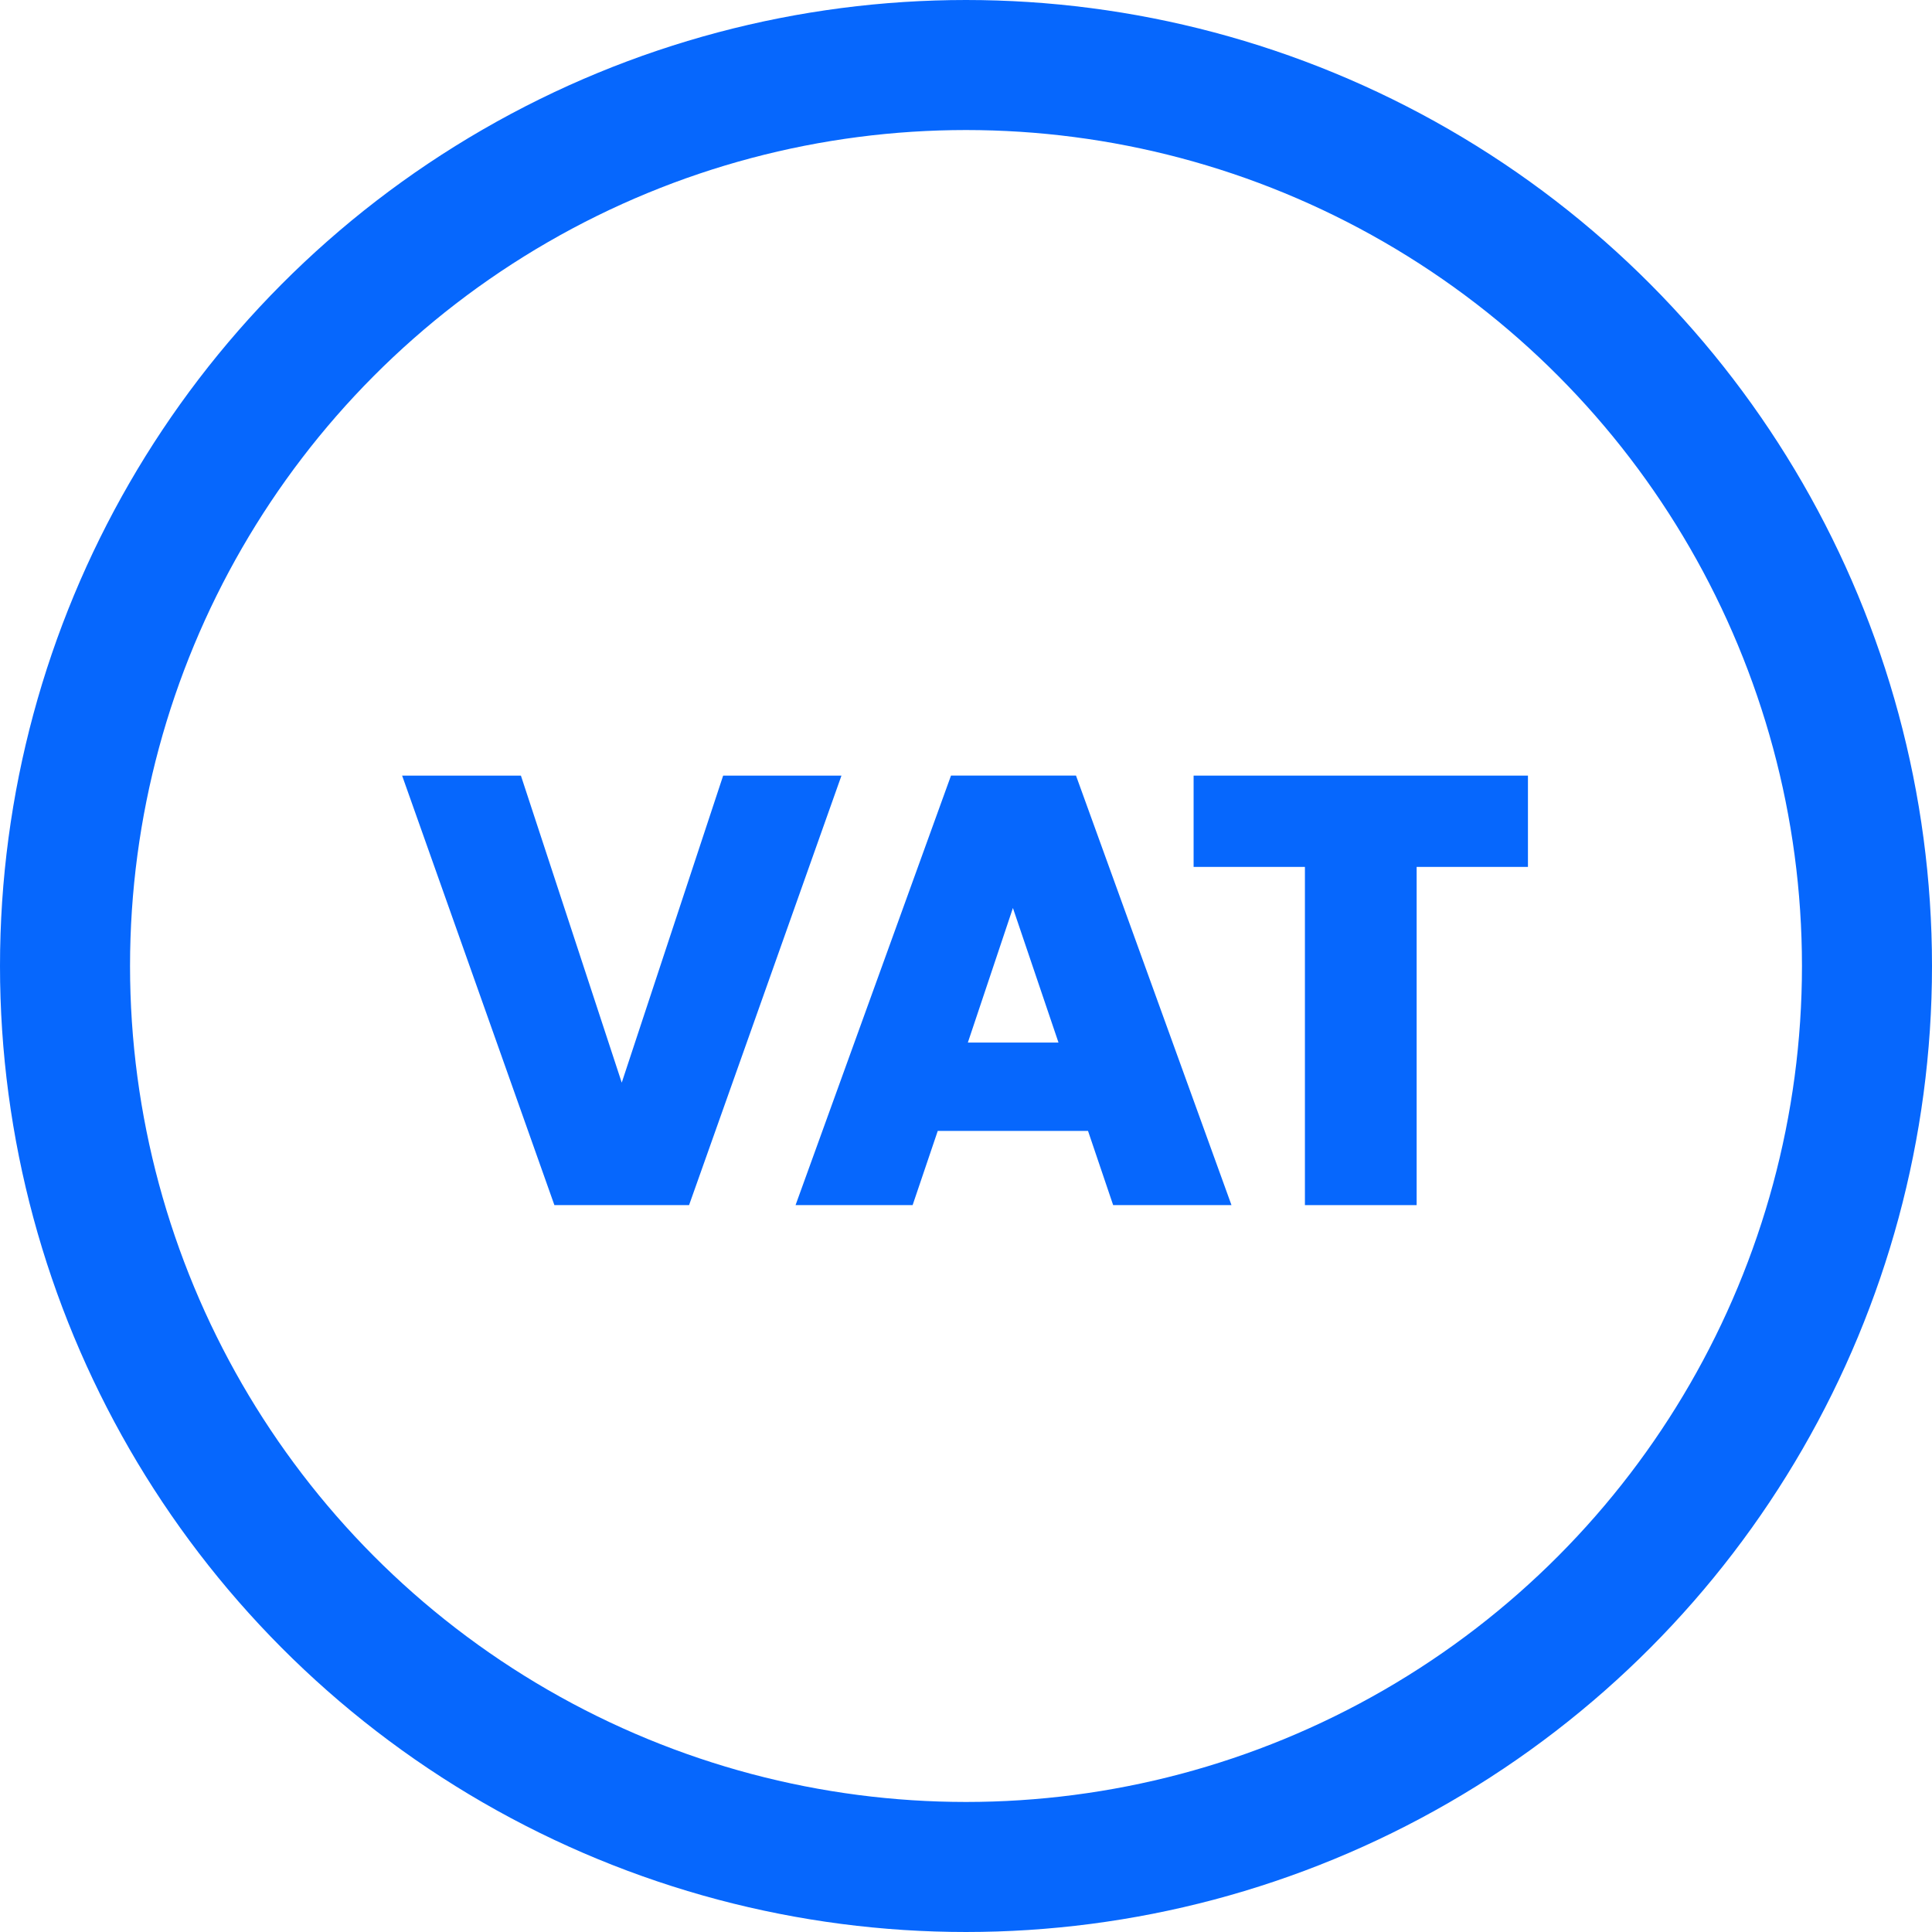
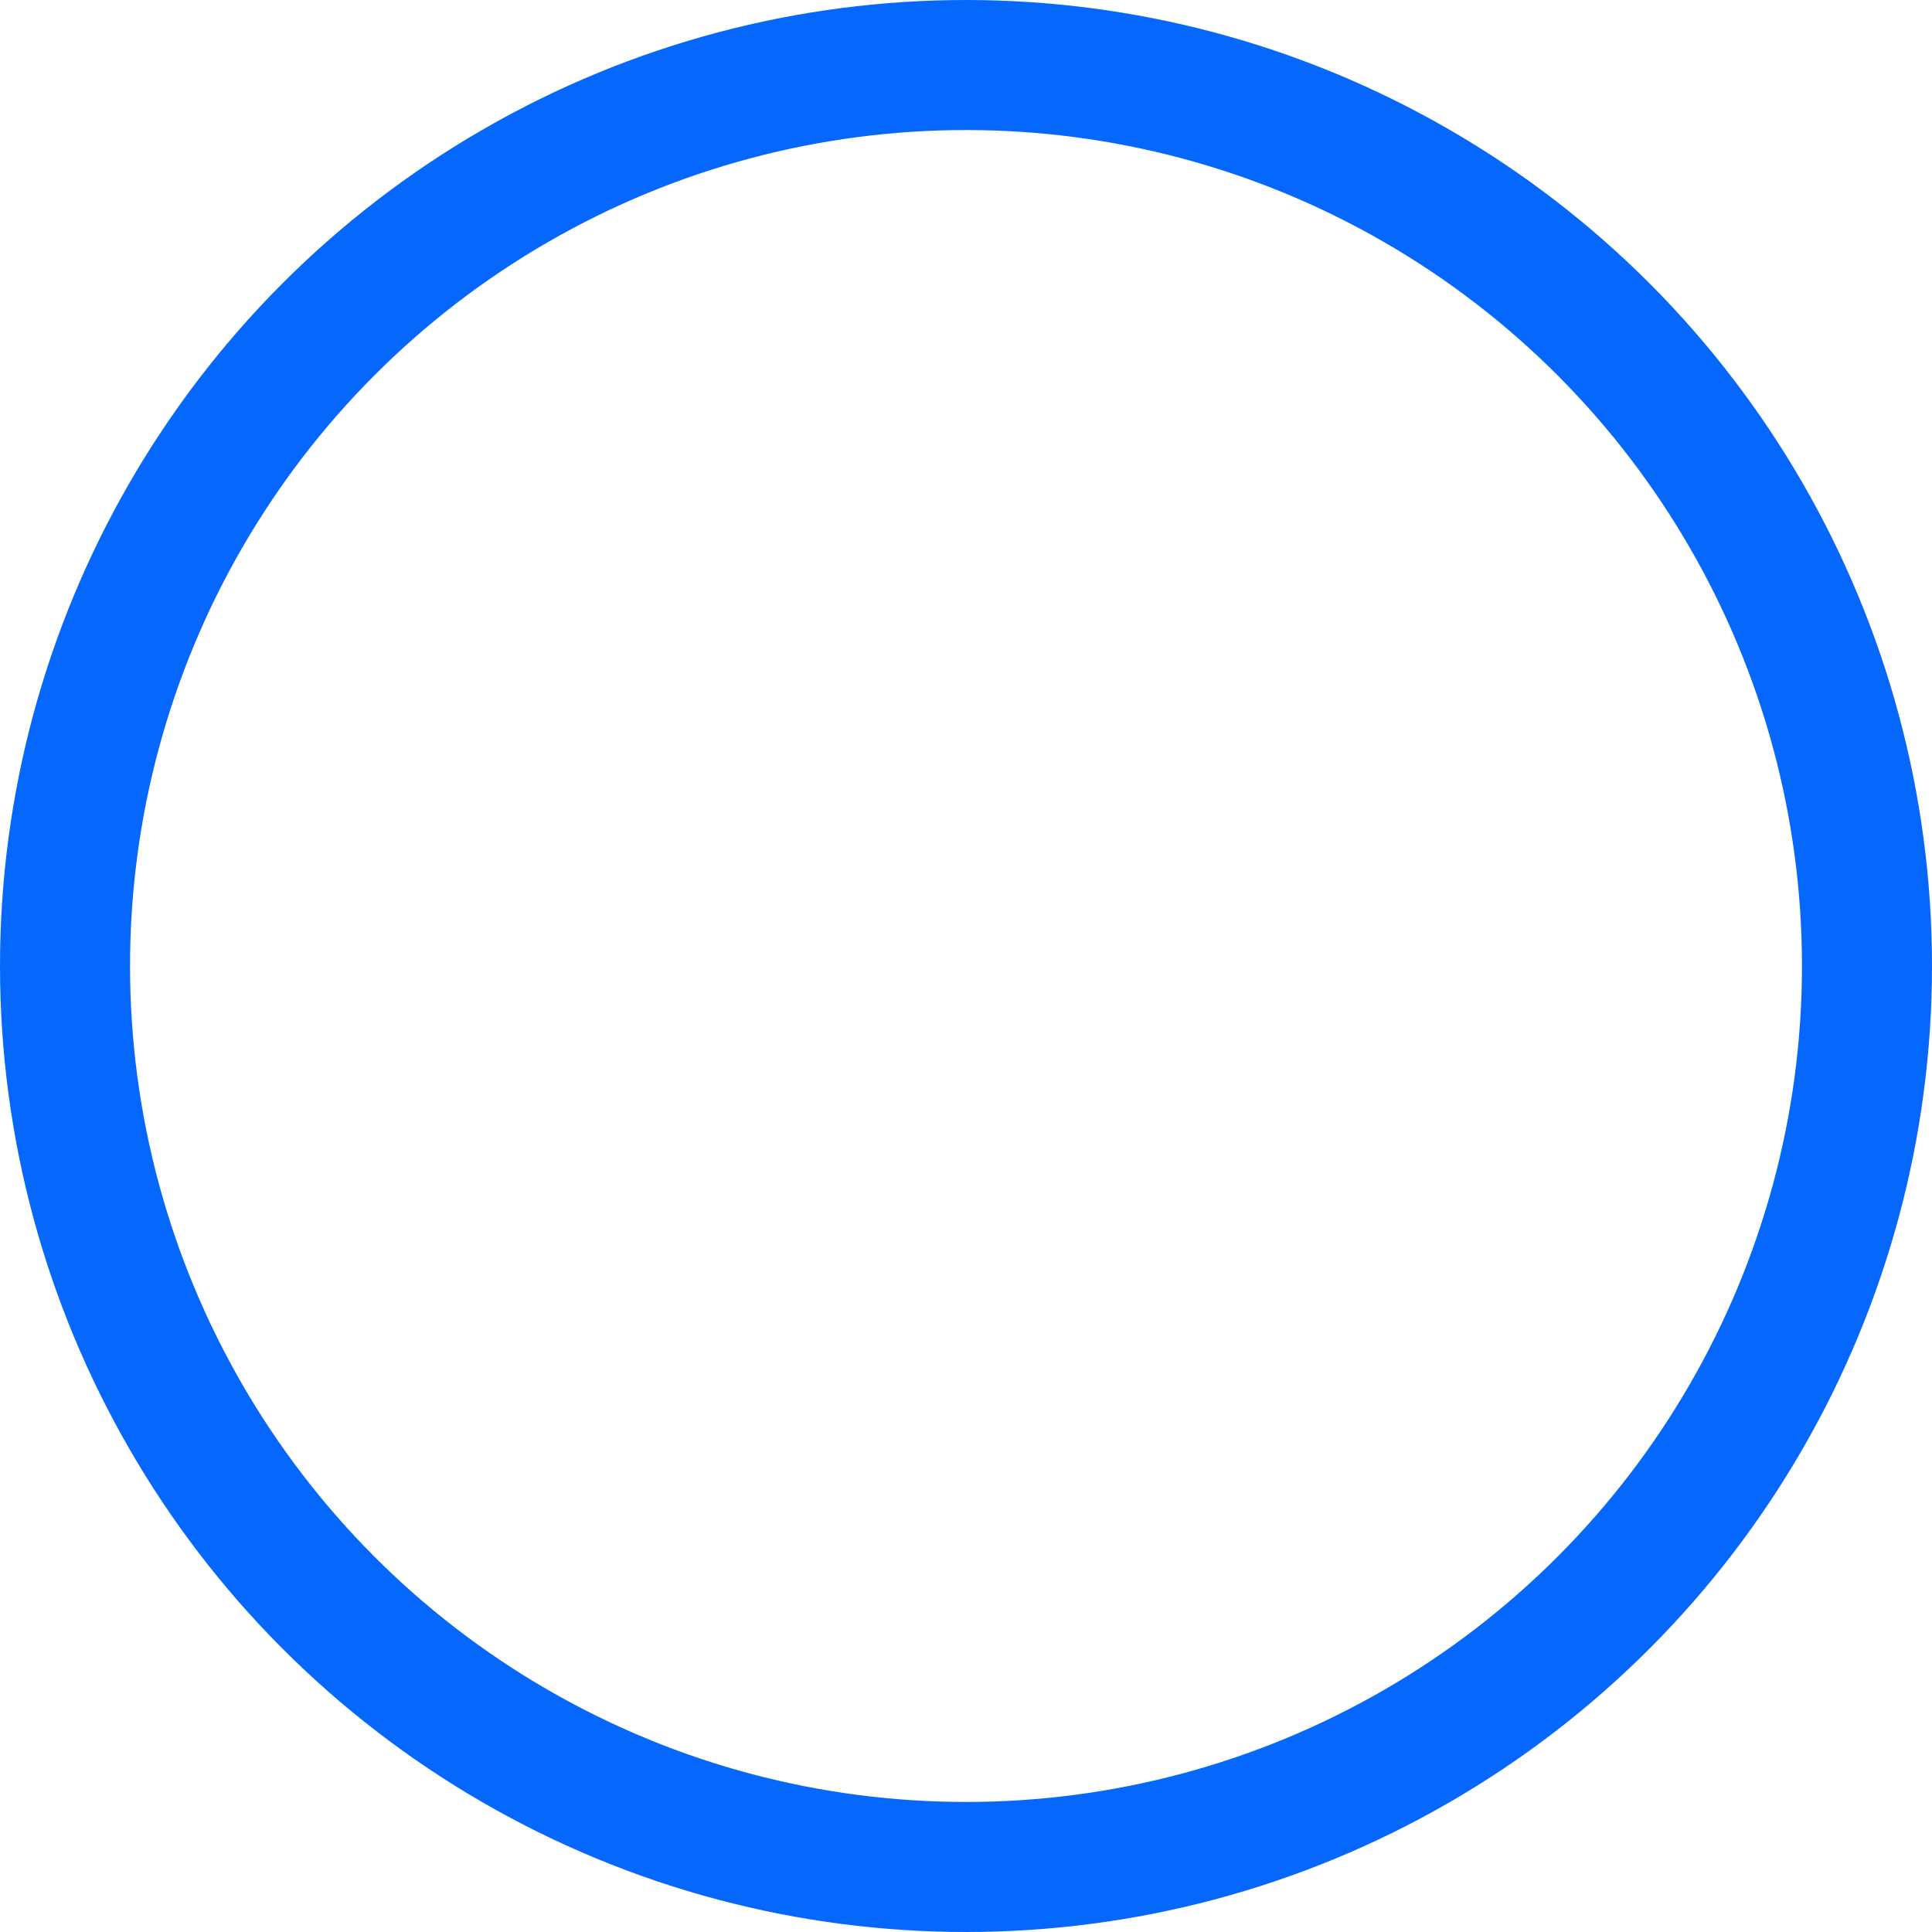
<svg xmlns="http://www.w3.org/2000/svg" width="52px" height="52px" viewBox="0 0 52 52" version="1.1">
  <title>编组</title>
  <g id="页面-1" stroke="none" stroke-width="1" fill="none" fill-rule="evenodd">
    <g id="首页-2" transform="translate(-535, -1147)" stroke="#0667FD">
      <g id="编组-6" transform="translate(0, 1080)">
        <g id="编组-5" transform="translate(342, 56)">
          <g id="编组" transform="translate(193, 11)">
            <circle id="椭圆形" stroke-width="3.5" cx="26" cy="26" r="24.25" />
            <g id="编组-54" transform="translate(11, 21)" fill="#0667FD" stroke-width="0.25">
-               <polygon id="Fill-1" points="11.471 0.001 7.458 11.311 4.01 11.311 0 0.001 2.93 0.001 5.734 8.539 8.554 0.001" />
-               <path d="M17.664,7.186 L16.262,3.047 L14.876,7.186 L17.664,7.186 Z M18.374,9.314 L14.15,9.314 L13.474,11.31 L10.591,11.31 L14.684,0 L17.873,0 L21.967,11.31 L19.05,11.31 L18.374,9.314 Z" id="Fill-2" />
-               <polygon id="Fill-3" points="30 0.001 30 2.208 27.004 2.208 27.004 11.311 24.247 11.311 24.247 2.208 21.251 2.208 21.251 0.001" />
-             </g>
+               </g>
          </g>
        </g>
      </g>
    </g>
  </g>
</svg>